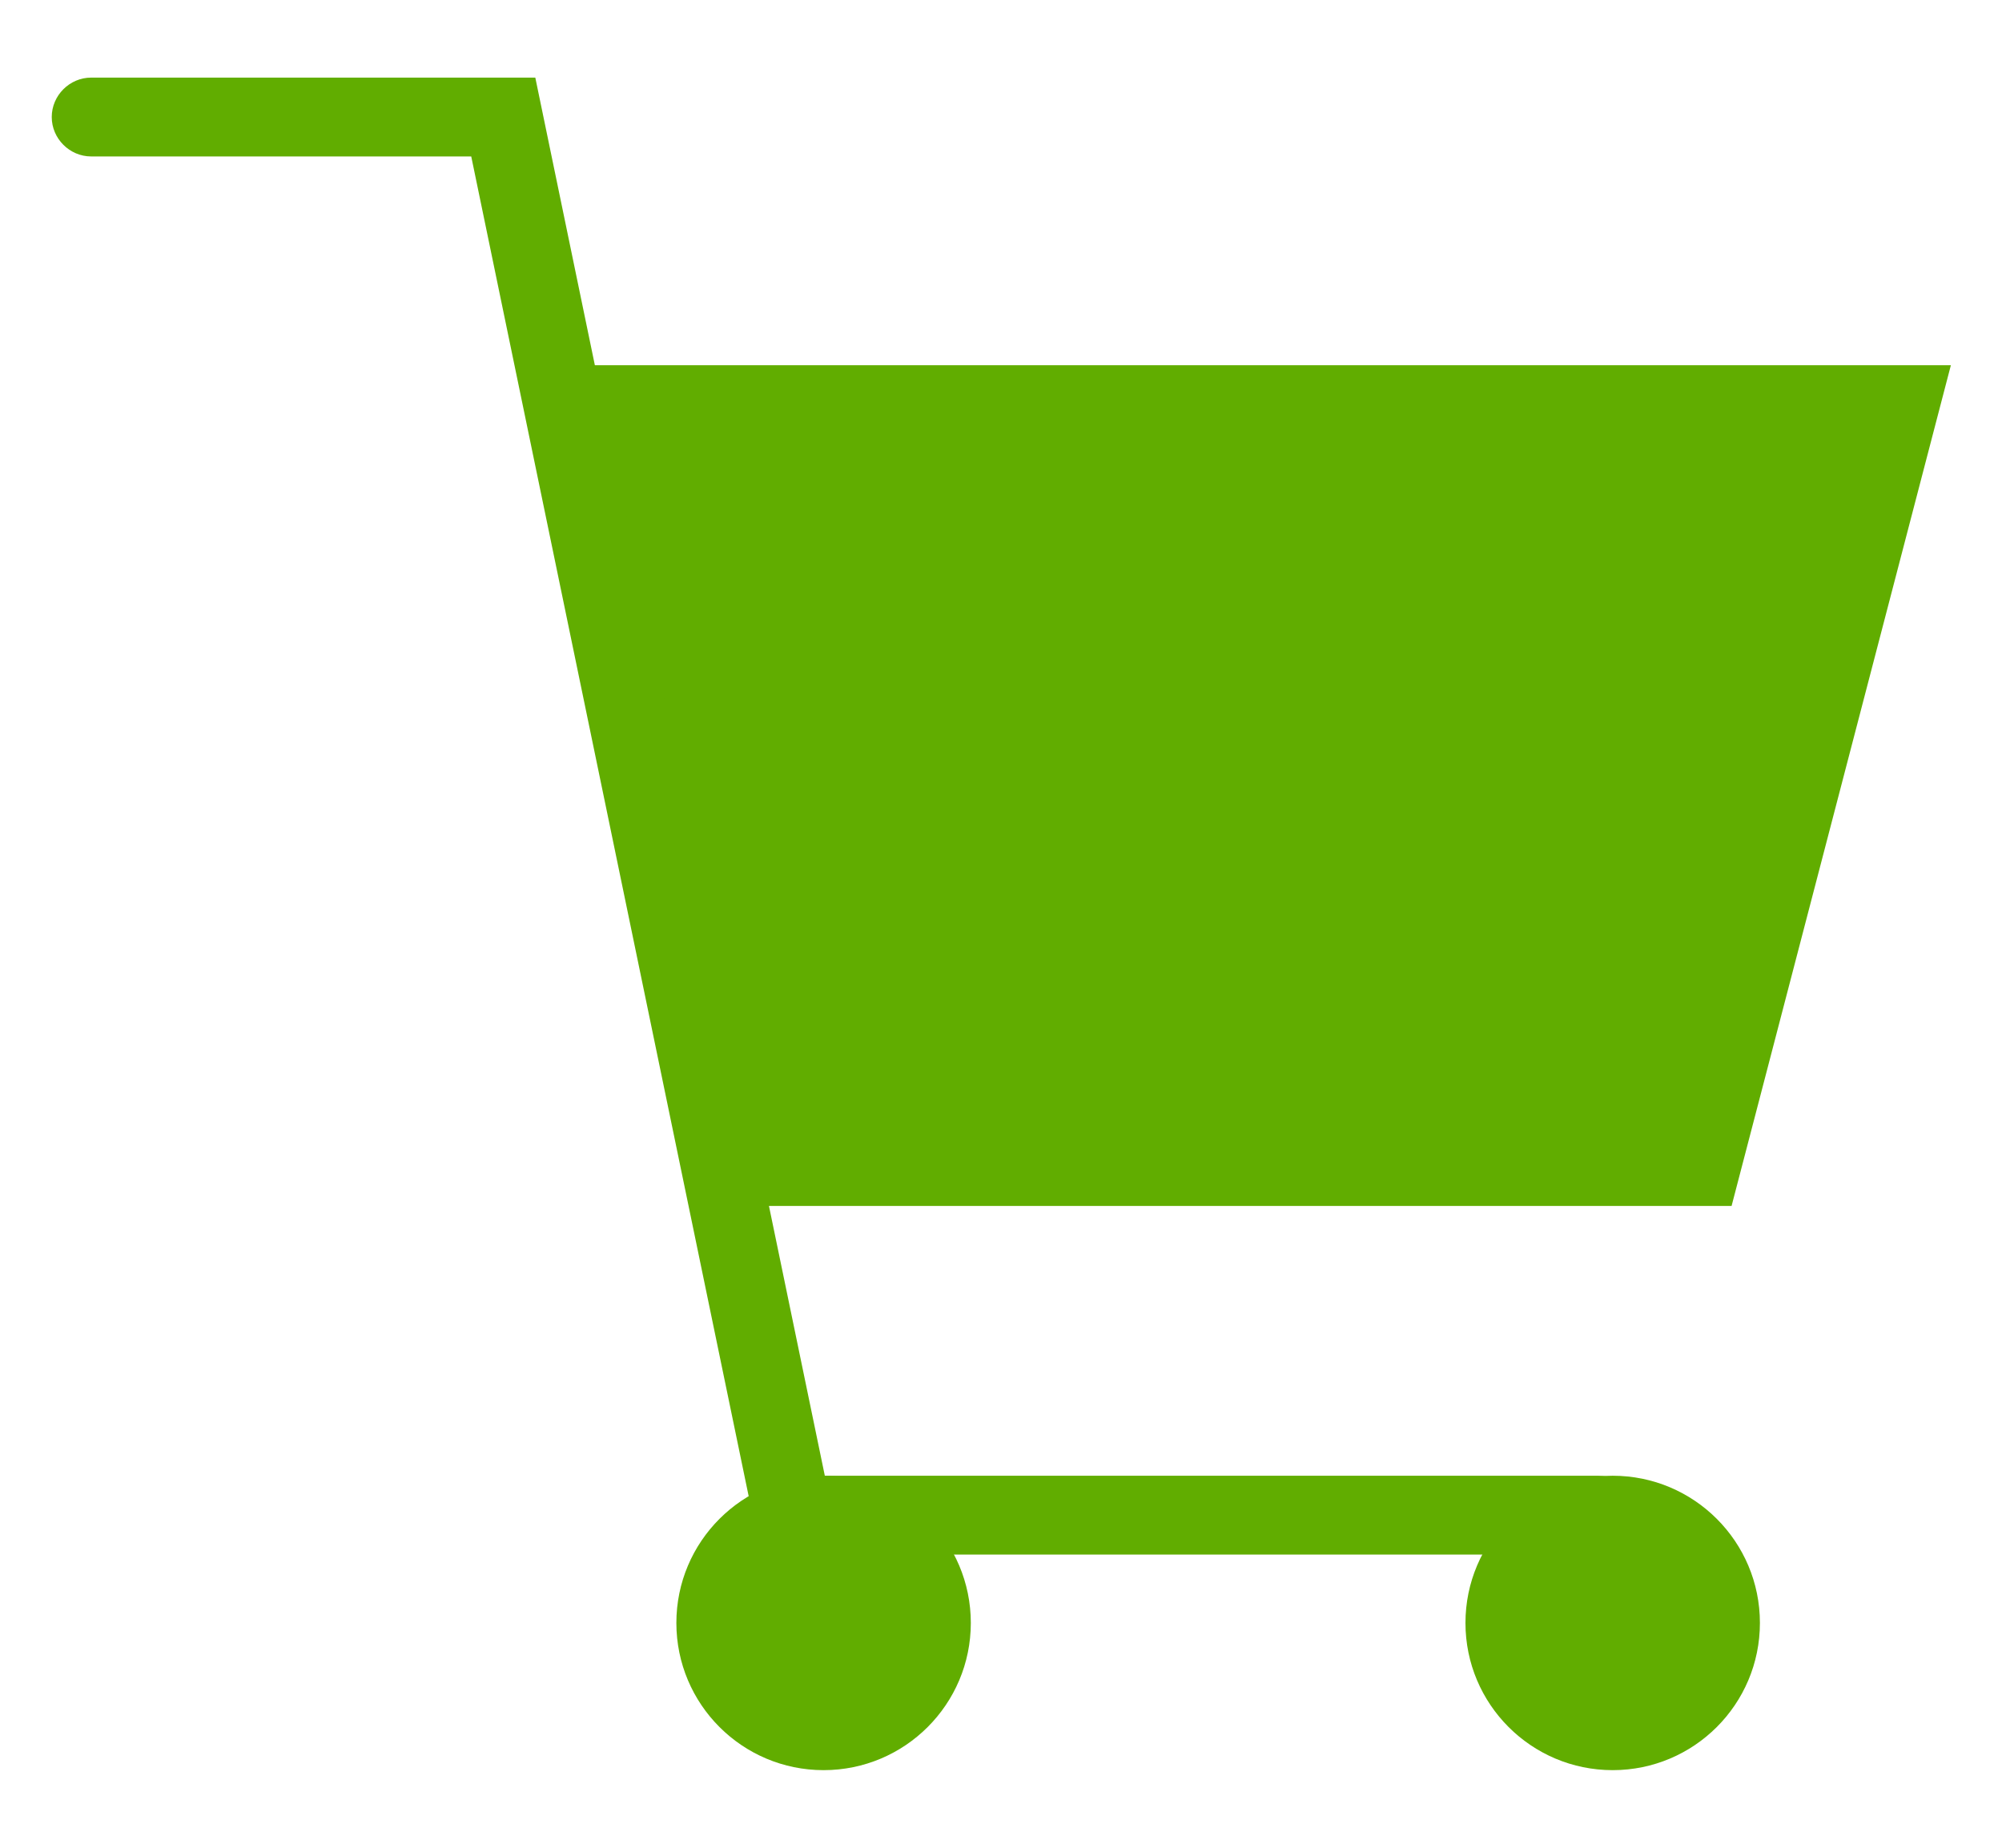
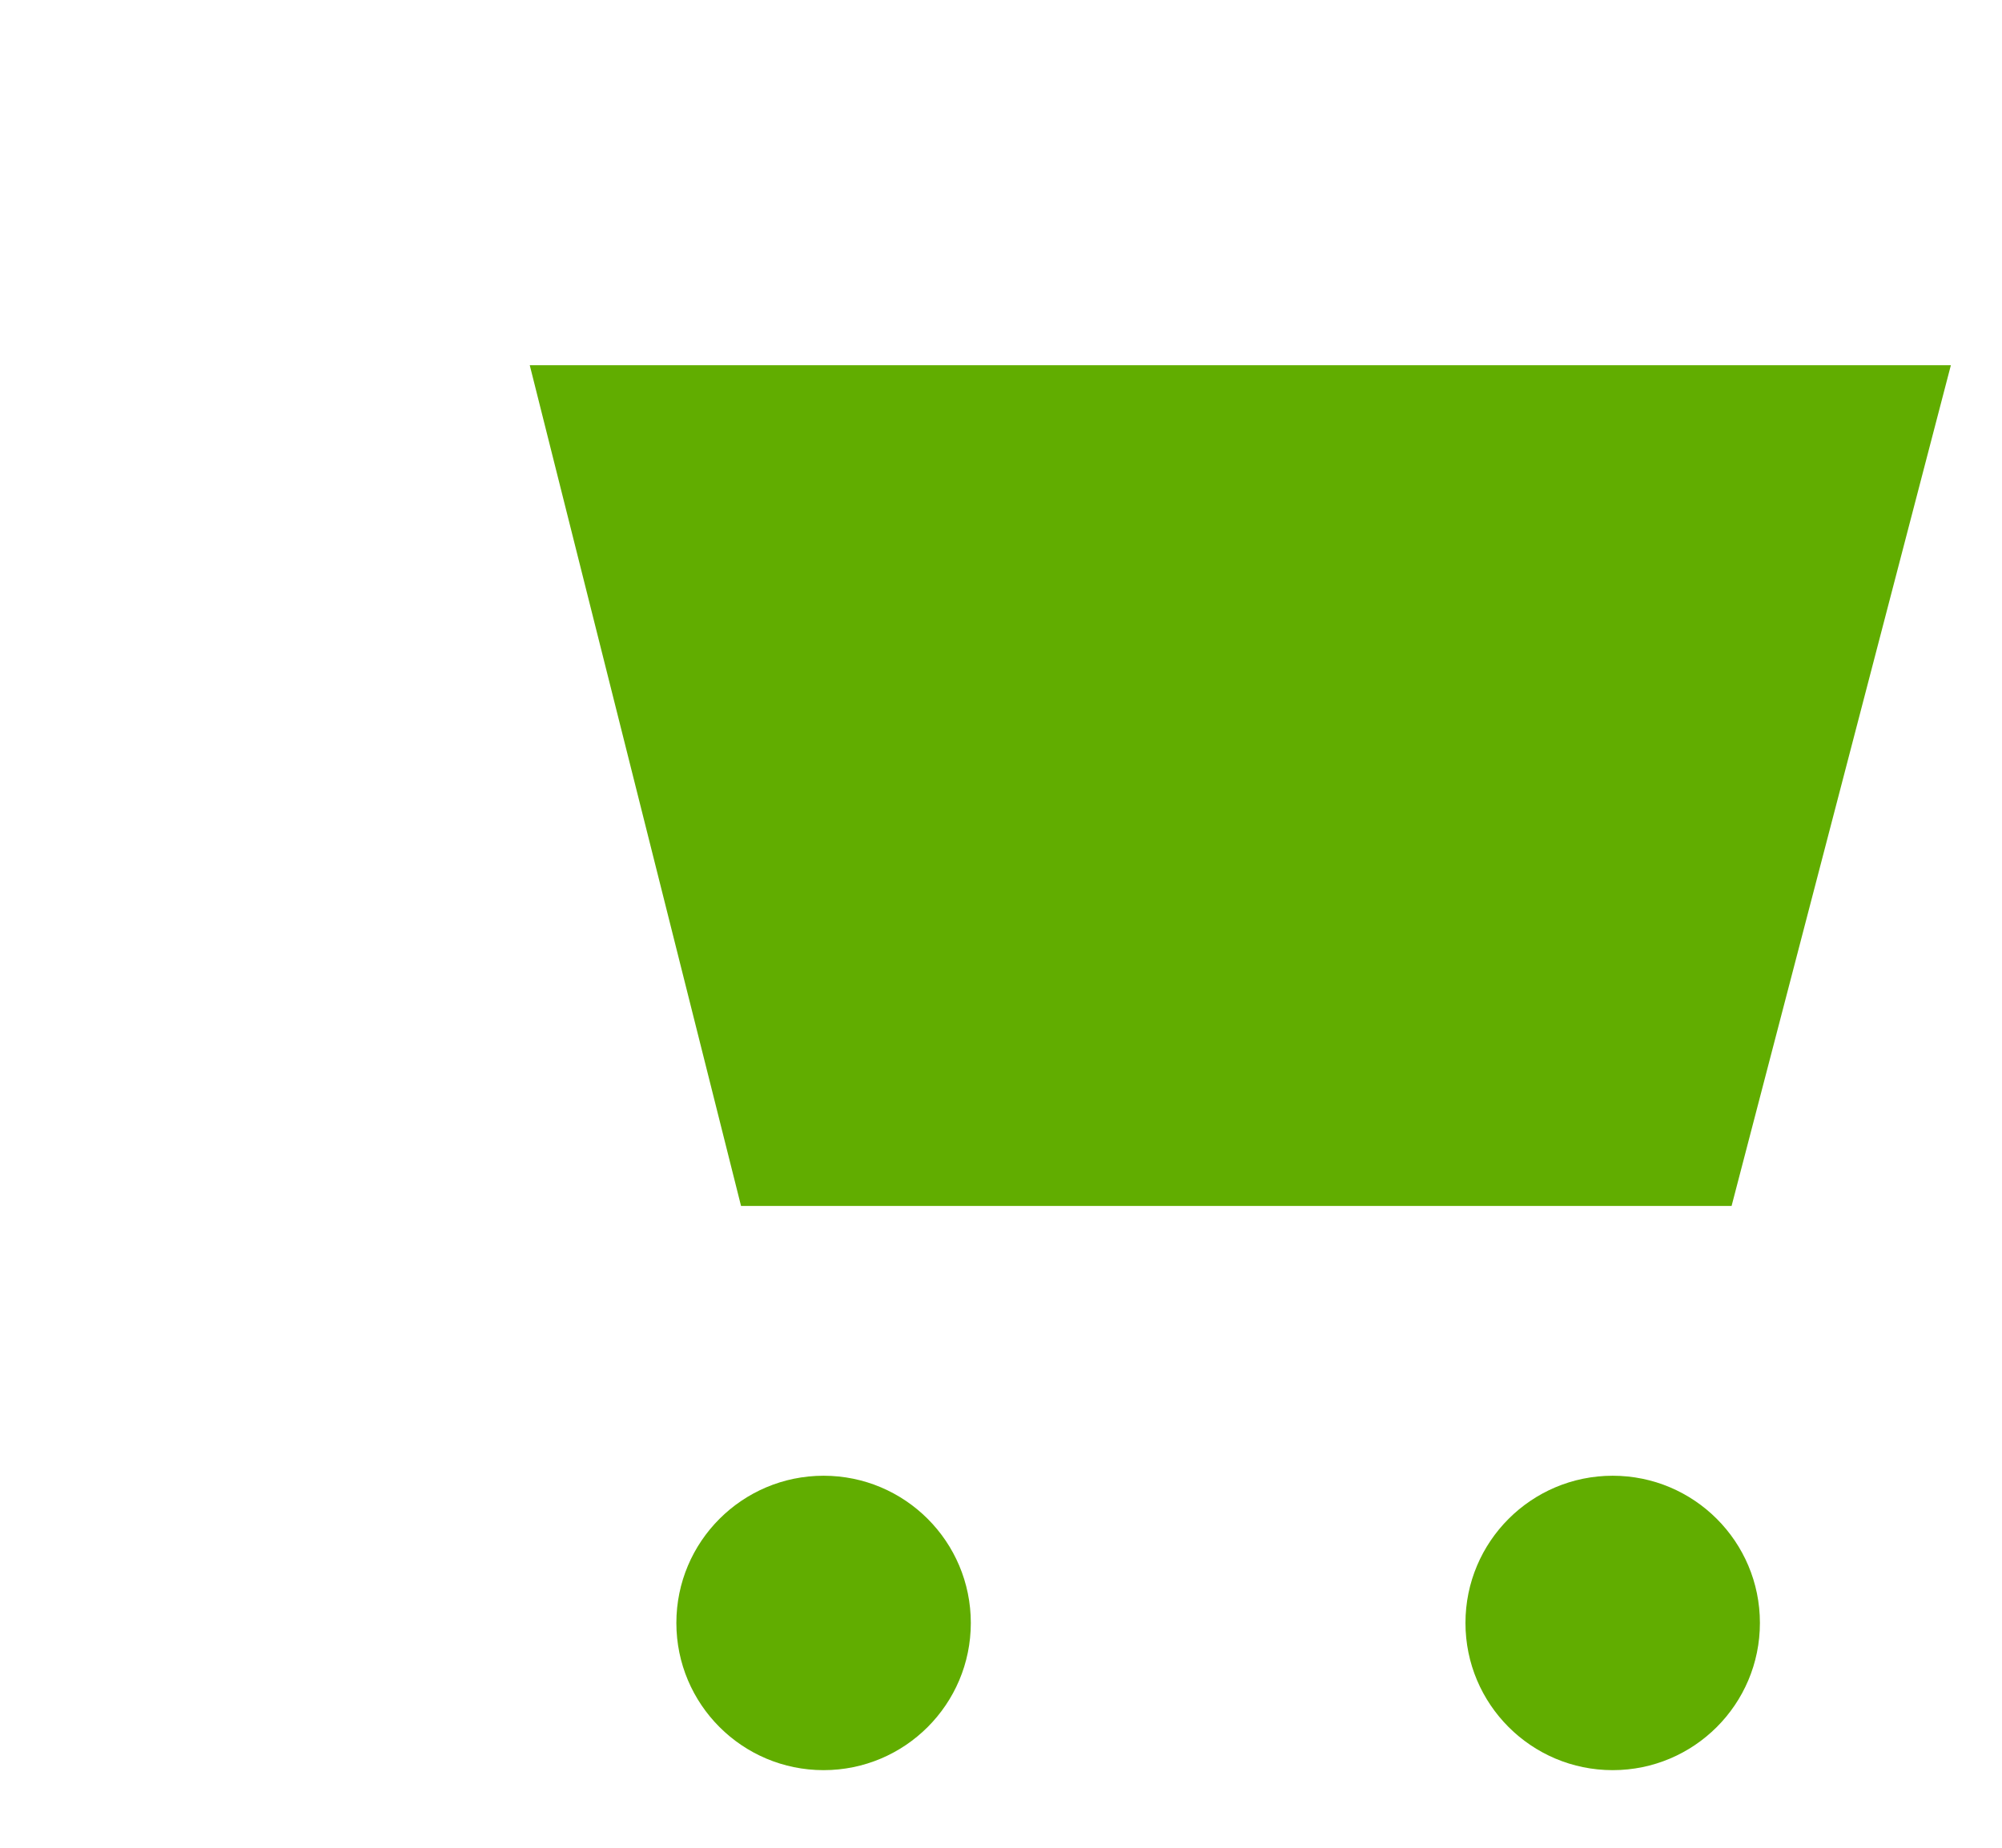
<svg xmlns="http://www.w3.org/2000/svg" version="1.1" id="Layer_1" x="0px" y="0px" viewBox="0 0 325 300" enable-background="new 0 0 325 300" xml:space="preserve">
  <g>
    <polygon fill="#61ad00" points="281.1,195.8 120.3,195.8 86,59.3 316.7,59.3  " />
-     <path fill="#61ad00" d="M259.5,252.4H123.5l-47-227l-61.7,0c-3.5,0-6.4-2.9-6.4-6.4s2.9-6.4,6.4-6.4l0,0l72.1,0l47,227h125.6   c3.5,0,6.4,2.9,6.4,6.4S263.1,252.4,259.5,252.4z" />
    <circle fill="#61ad00" cx="261.8" cy="263.5" r="23.9" />
    <circle fill="#61ad00" cx="133.7" cy="263.5" r="23.9" />
  </g>
</svg>